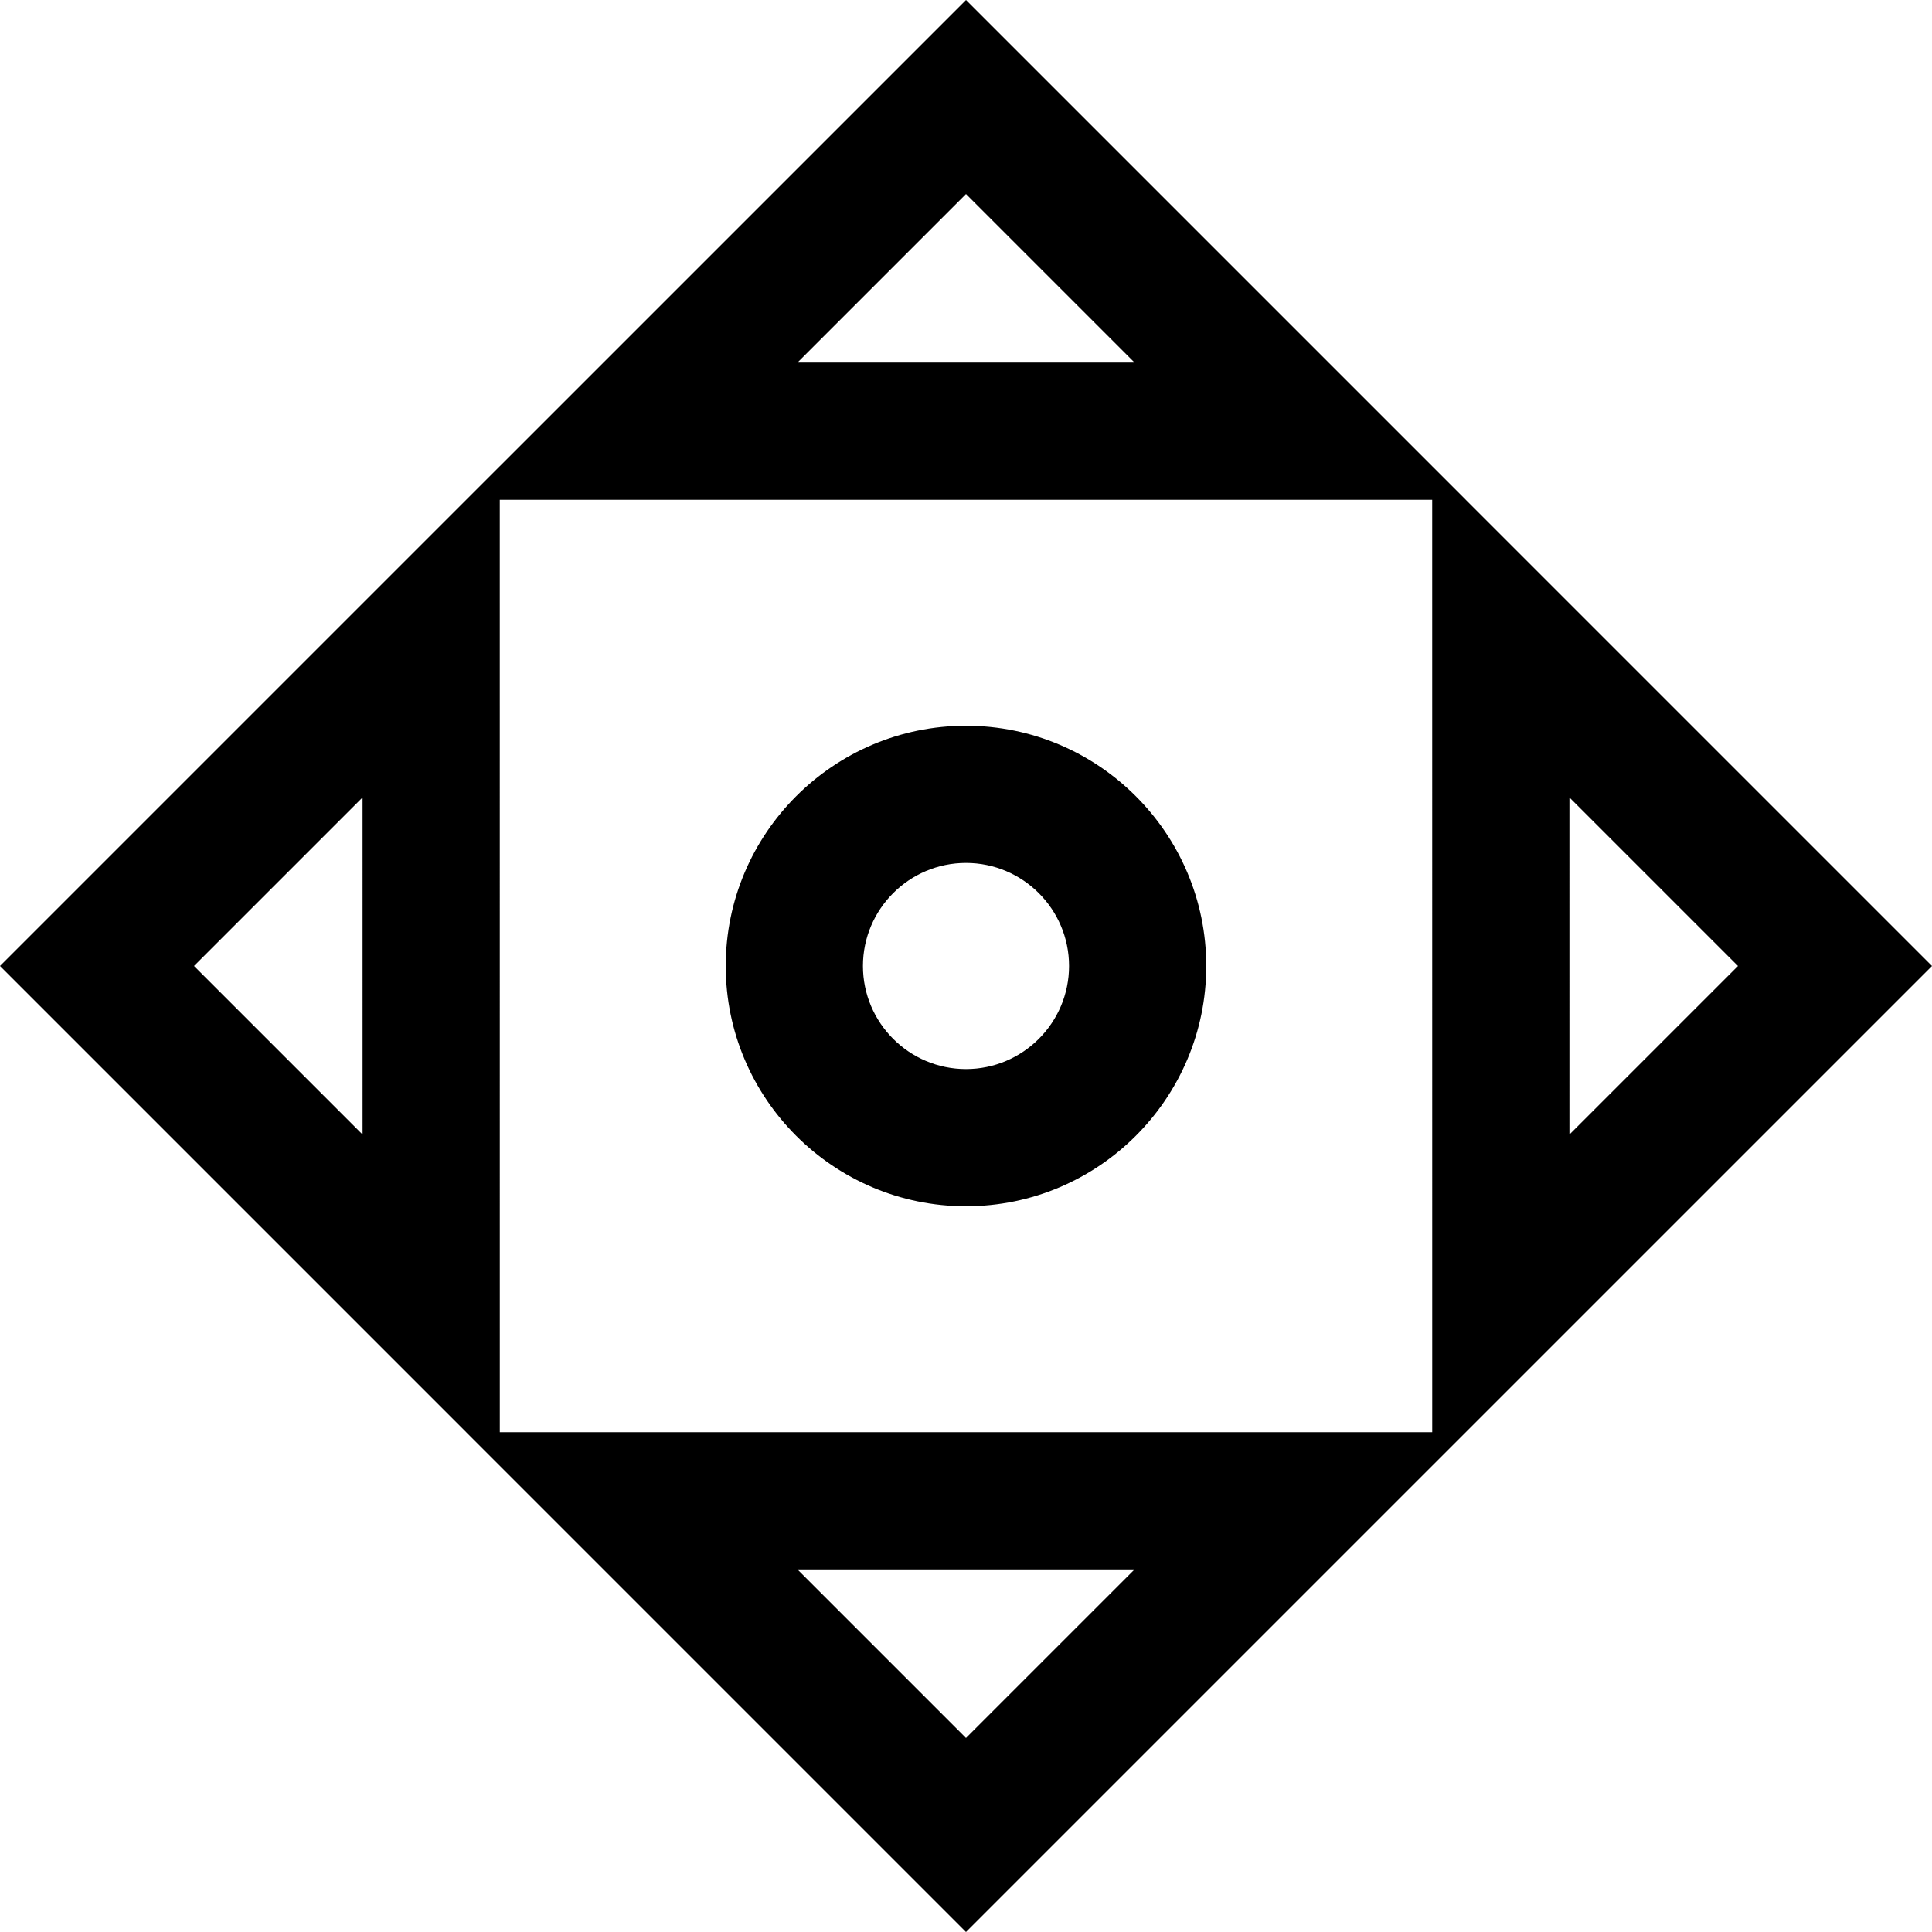
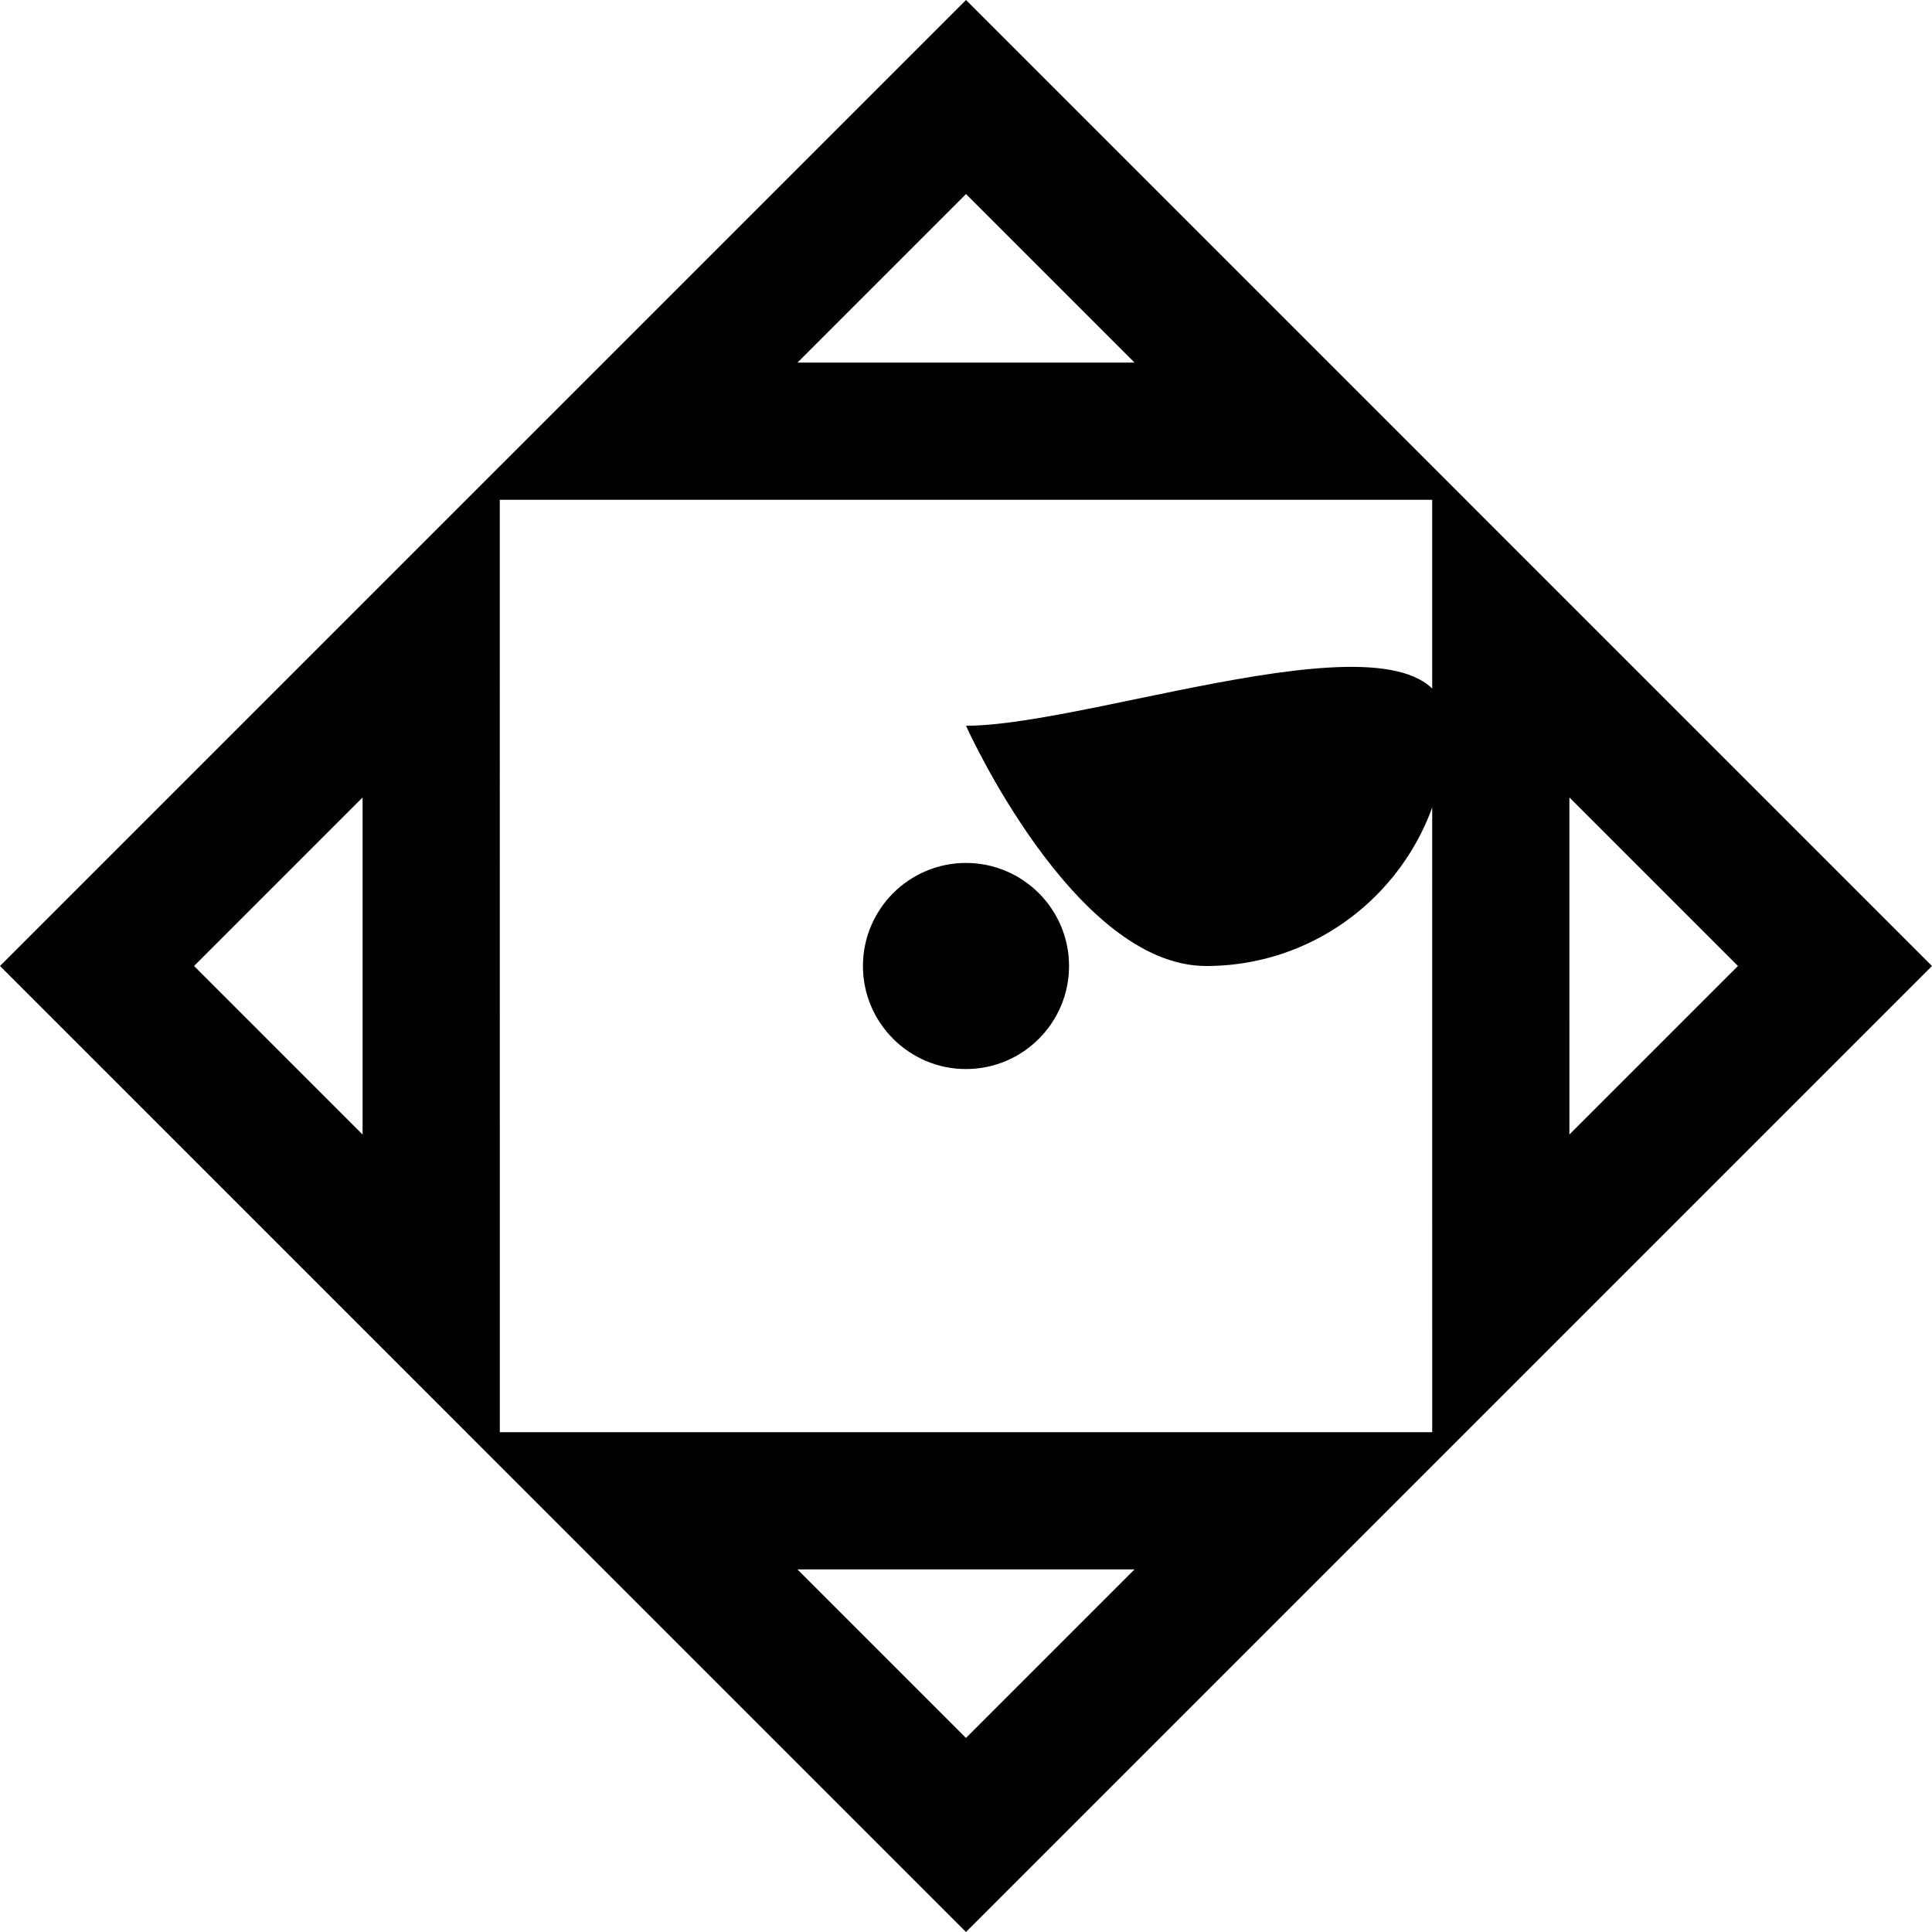
<svg xmlns="http://www.w3.org/2000/svg" fill="#000000" height="800px" width="800px" version="1.1" id="Capa_1" viewBox="0 0 211.213 211.213" xml:space="preserve">
-   <path d="M160.246,54.638L105.607,0L54.638,50.969v-0.002L0,105.605l50.969,50.969h-0.002l54.638,54.638l50.969-50.969v0.002  l54.638-54.638l-50.969-50.969H160.246z M21.213,105.605l18.426-18.426l0.001,36.854L21.213,105.605z M105.607,21.213l18.426,18.426  L87.18,39.64L105.607,21.213z M105.605,190l-18.426-18.426l36.854-0.001L105.605,190z M54.641,156.575L54.638,54.641l101.934-0.003  l0.003,101.934L54.641,156.575z M190,105.607l-18.426,18.426l-0.001-36.854L190,105.607z M105.606,79.341  c-14.483,0-26.266,11.783-26.266,26.266s11.783,26.266,26.266,26.266s26.266-11.783,26.266-26.266S120.089,79.341,105.606,79.341z   M105.606,116.872c-6.212,0-11.266-5.054-11.266-11.266s5.054-11.266,11.266-11.266s11.266,5.054,11.266,11.266  S111.818,116.872,105.606,116.872z" />
+   <path d="M160.246,54.638L105.607,0L54.638,50.969v-0.002L0,105.605l50.969,50.969h-0.002l54.638,54.638l50.969-50.969v0.002  l54.638-54.638l-50.969-50.969H160.246z M21.213,105.605l18.426-18.426l0.001,36.854L21.213,105.605z M105.607,21.213l18.426,18.426  L87.18,39.64L105.607,21.213z M105.605,190l-18.426-18.426l36.854-0.001L105.605,190z M54.641,156.575L54.638,54.641l101.934-0.003  l0.003,101.934L54.641,156.575z M190,105.607l-18.426,18.426l-0.001-36.854L190,105.607z M105.606,79.341  s11.783,26.266,26.266,26.266s26.266-11.783,26.266-26.266S120.089,79.341,105.606,79.341z   M105.606,116.872c-6.212,0-11.266-5.054-11.266-11.266s5.054-11.266,11.266-11.266s11.266,5.054,11.266,11.266  S111.818,116.872,105.606,116.872z" />
</svg>